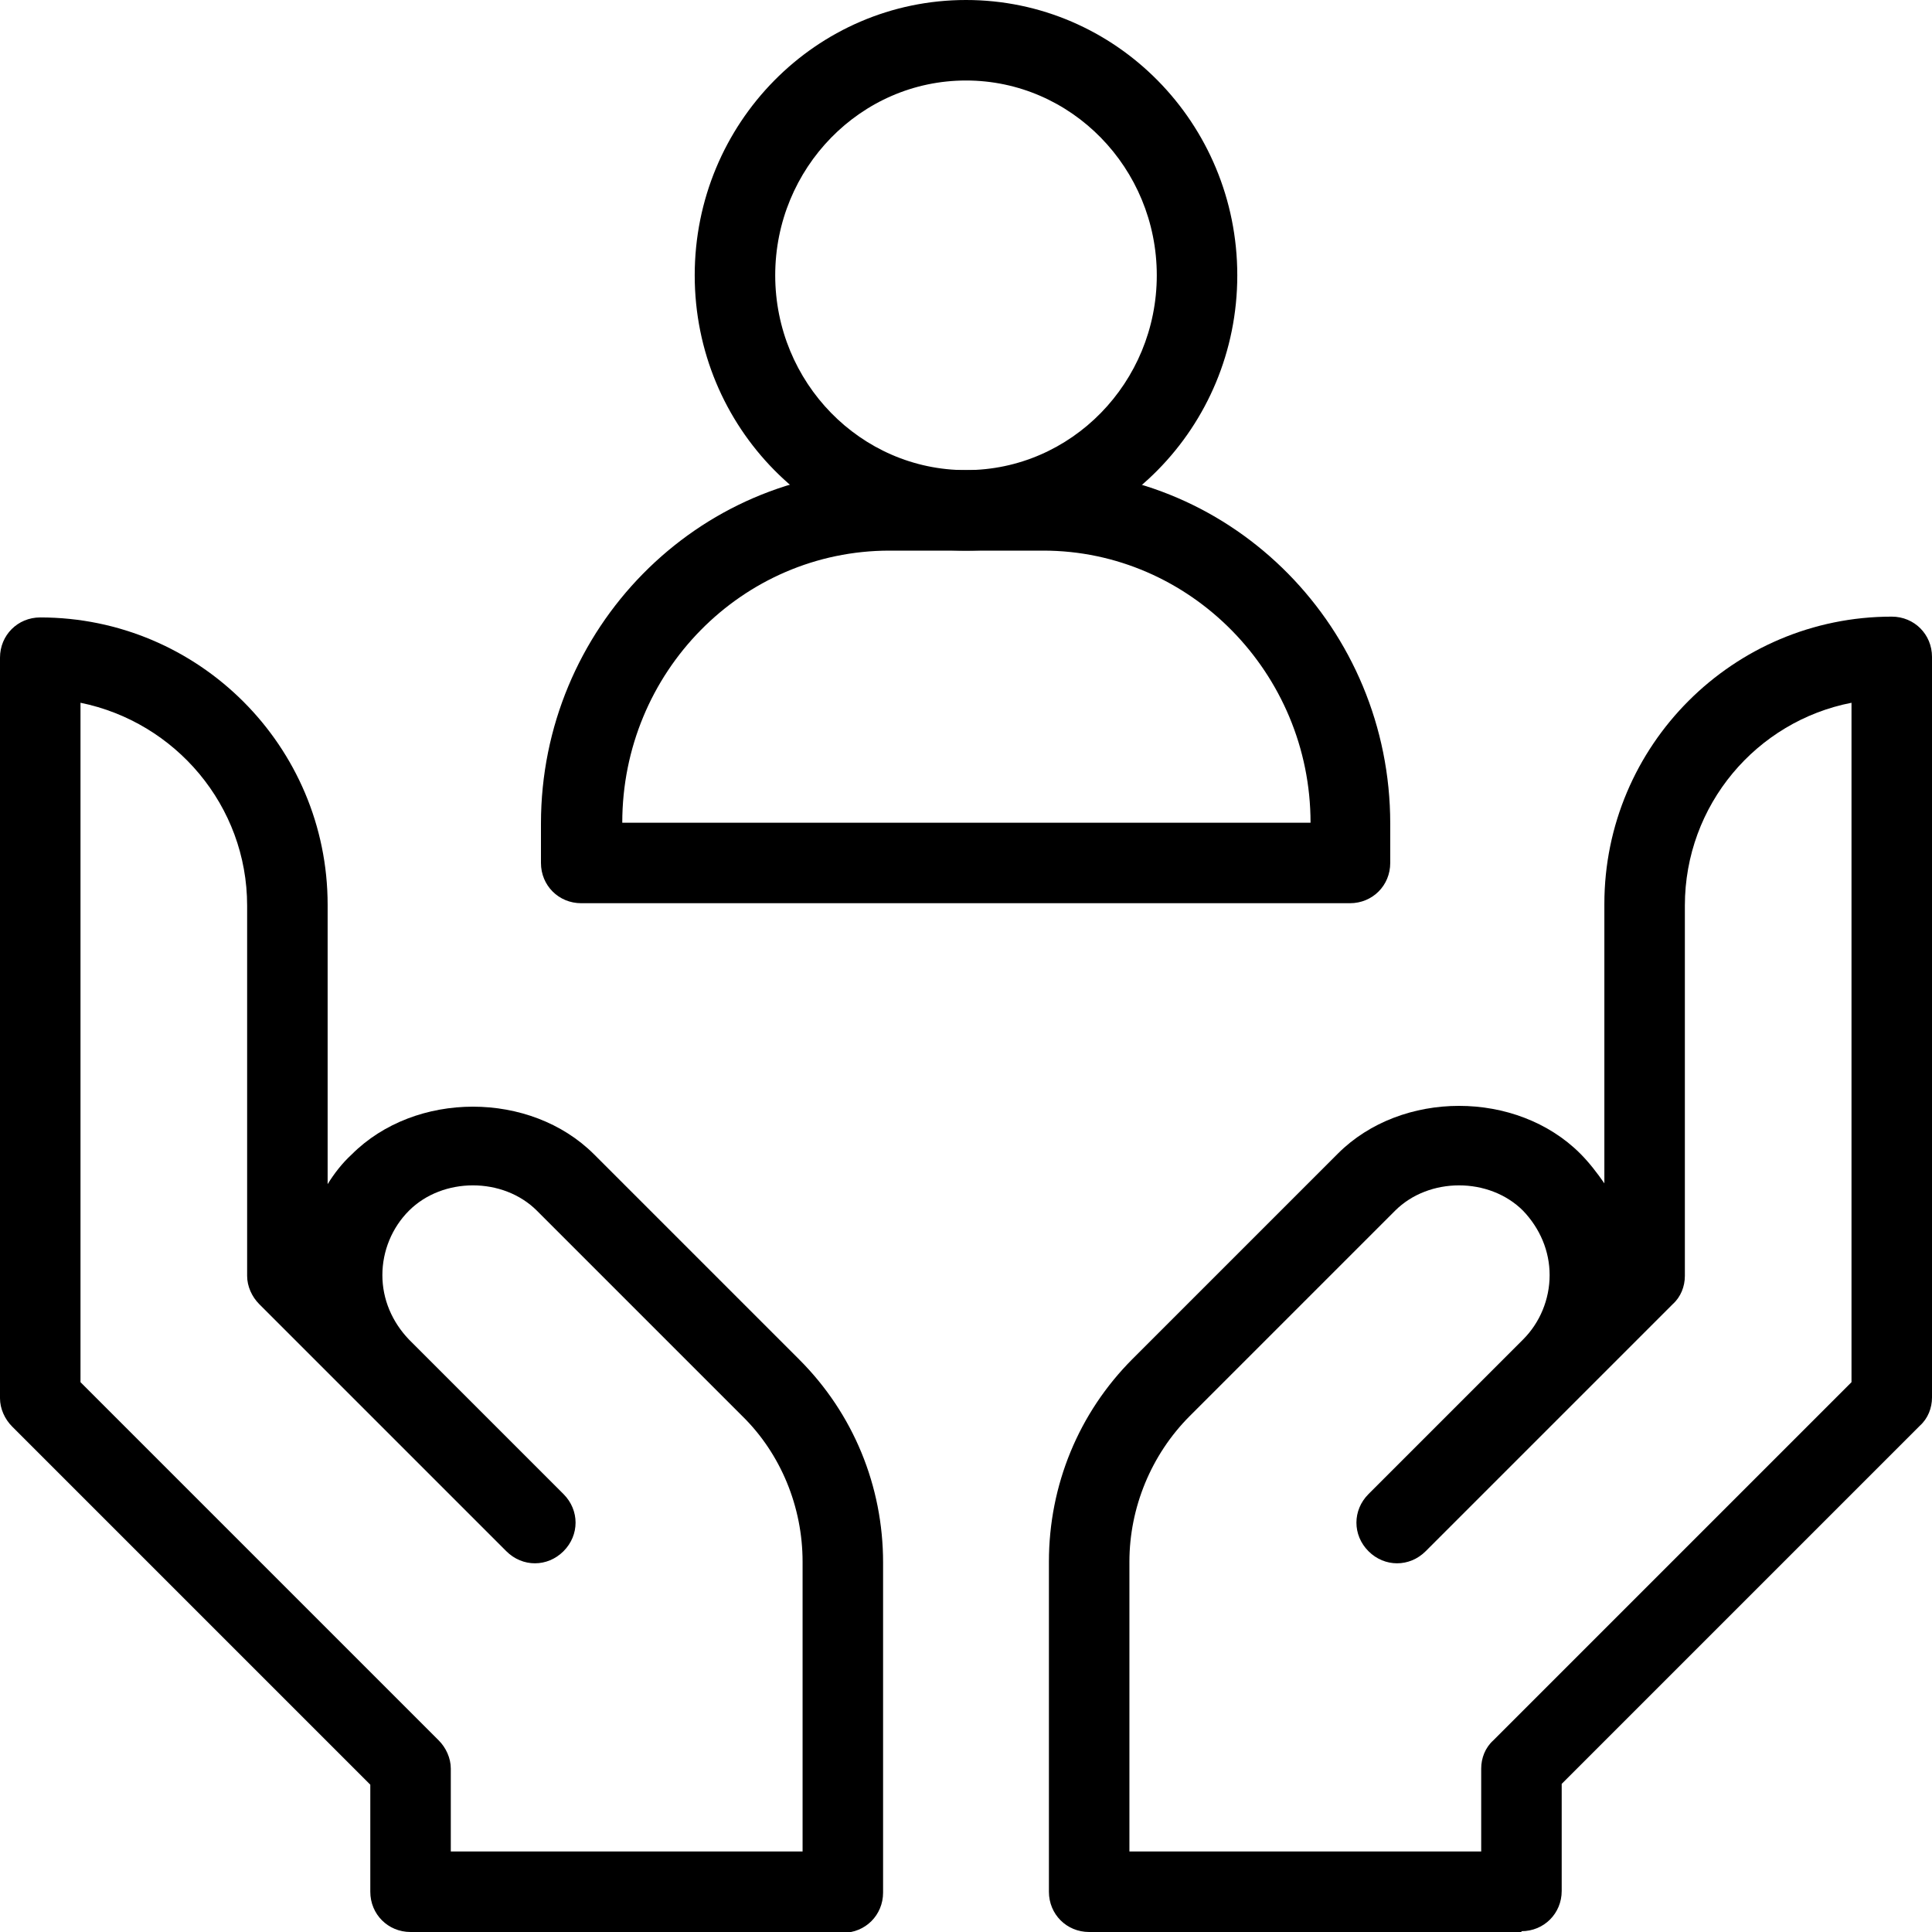
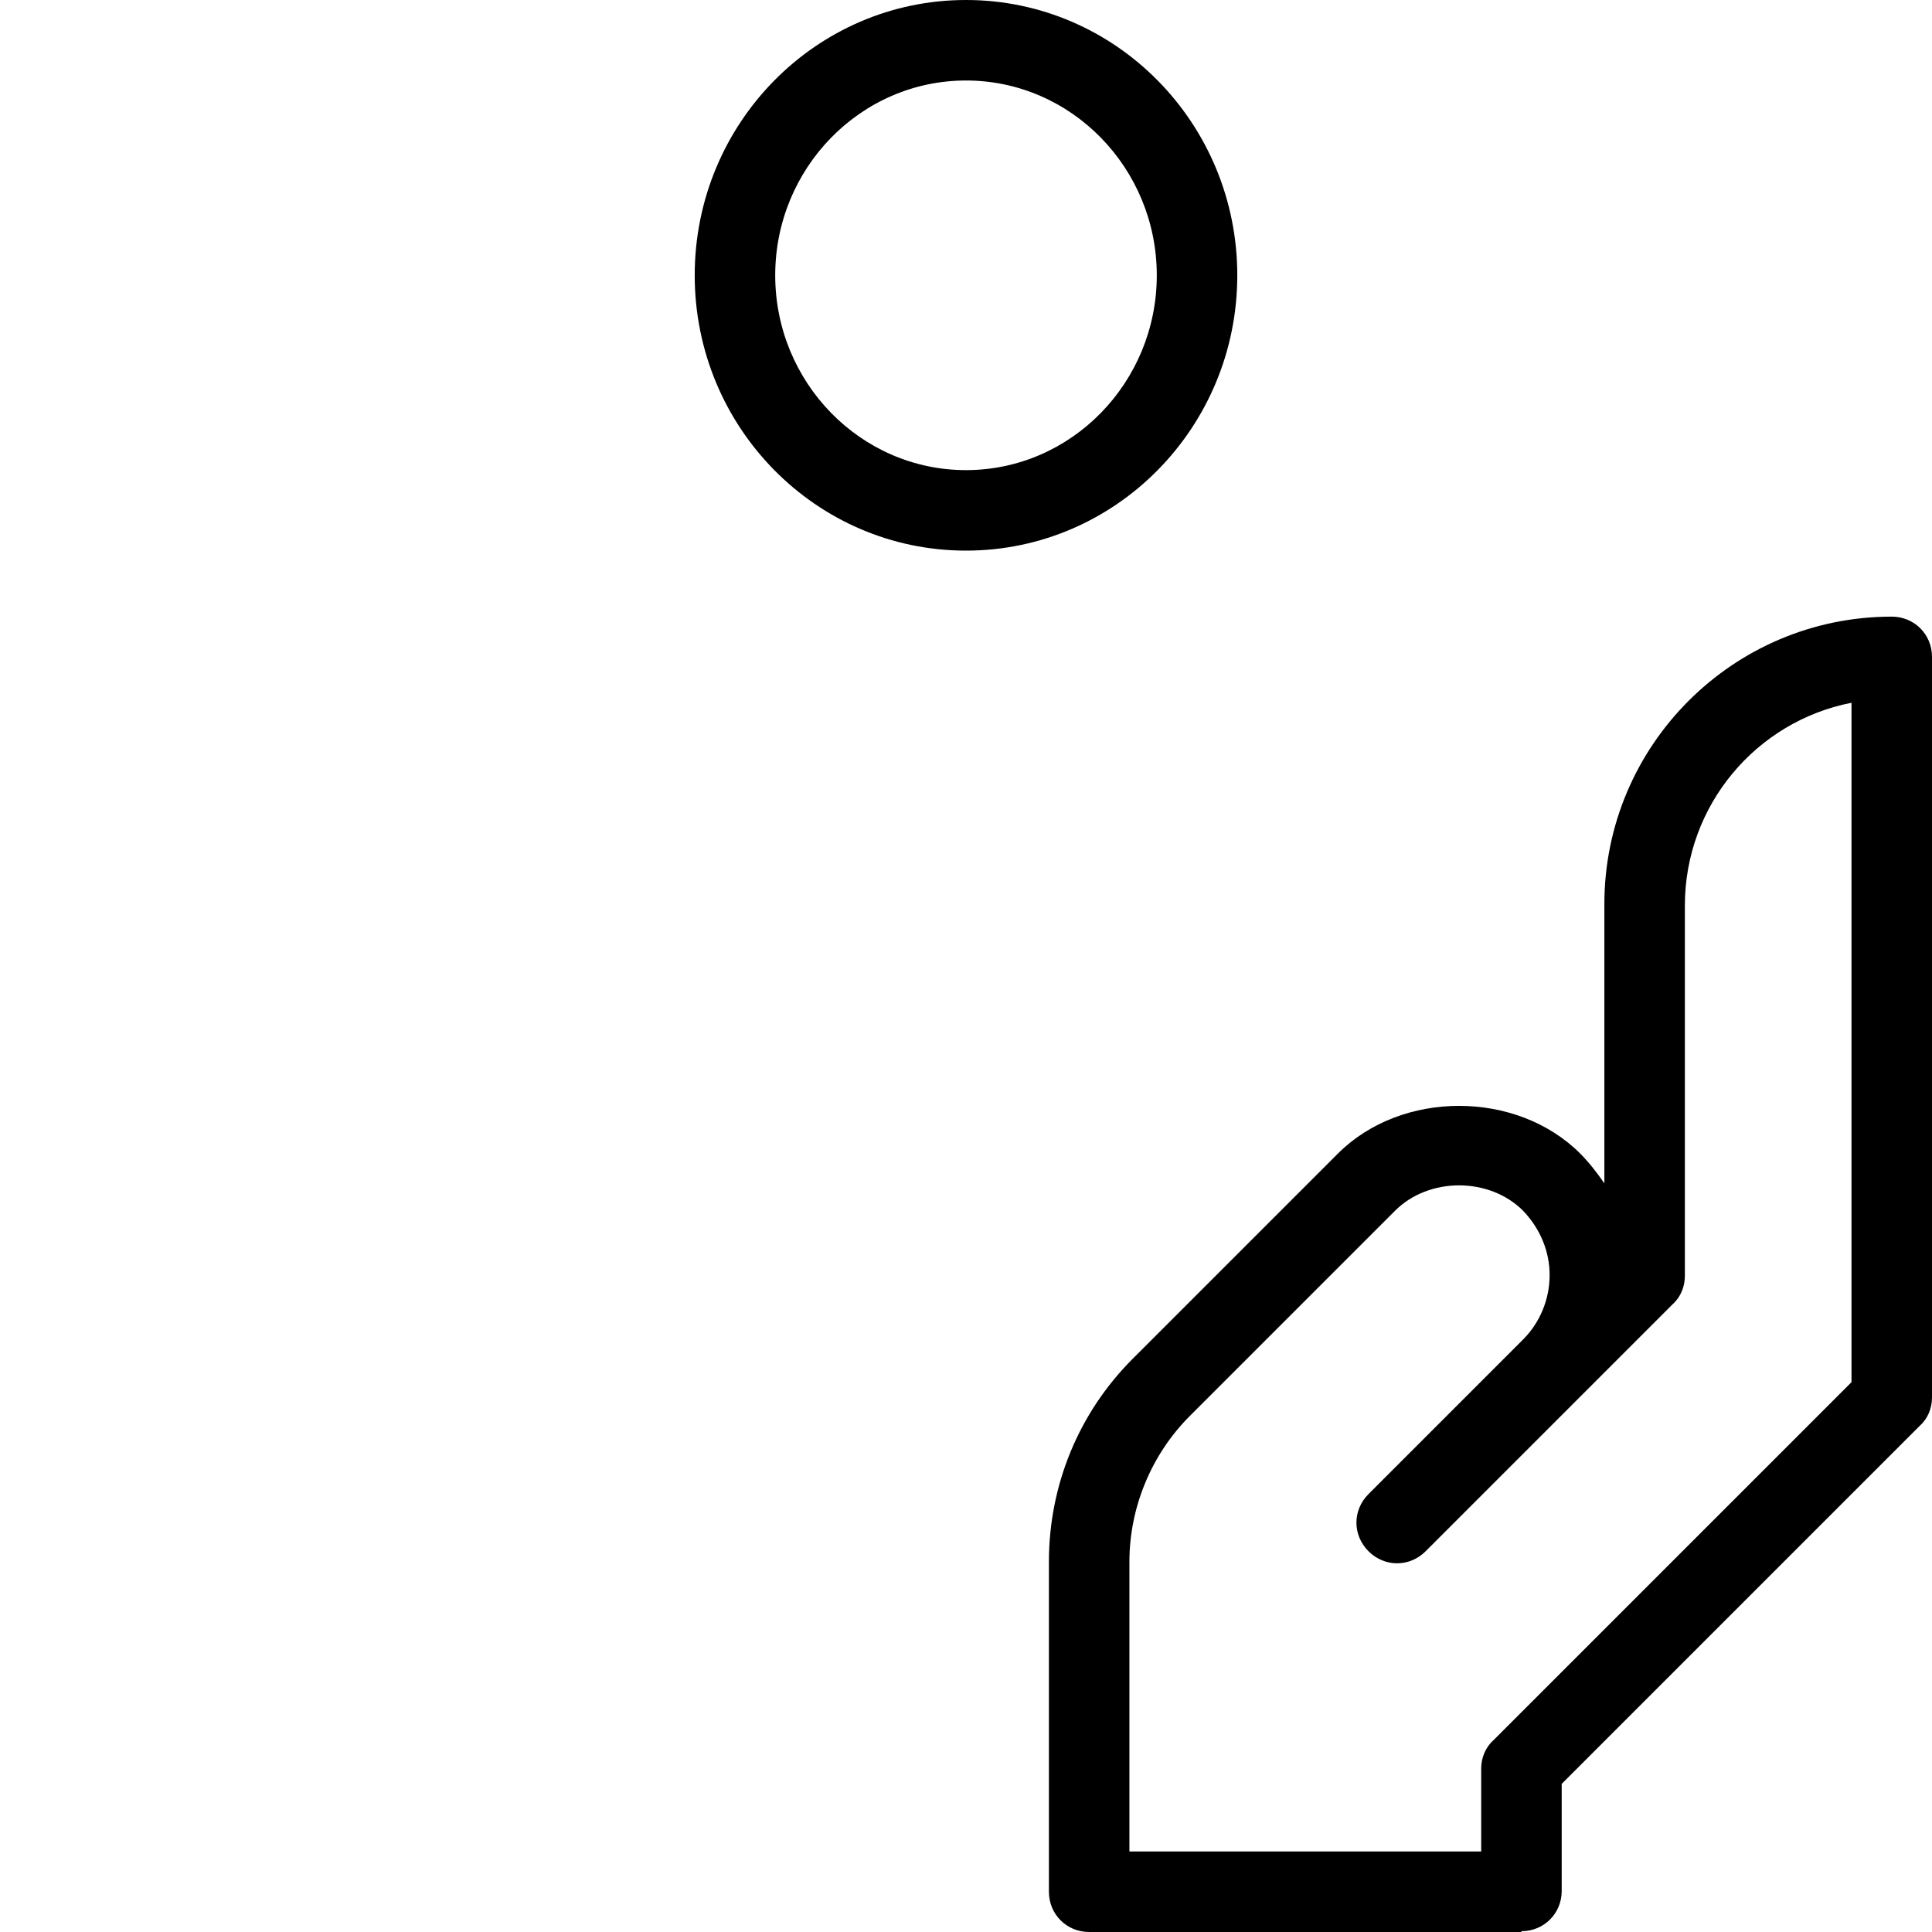
<svg xmlns="http://www.w3.org/2000/svg" id="icons_-_1px" data-name="icons - 1px" viewBox="0 0 24 24">
  <defs>
    <style>
      .cls-1 {
        fill: #000;
        stroke-width: 0px;
      }
    </style>
  </defs>
  <g id="g991">
    <g id="path993">
-       <path class="cls-1" d="M10.47,24h-5.37c-.28,0-.5-.22-.5-.5v-1.33L.15,17.72c-.09-.09-.15-.22-.15-.35v-9.2c0-.28.22-.5.5-.5,1.97,0,3.57,1.6,3.57,3.57v3.47c.08-.13.18-.26.3-.37.79-.79,2.22-.79,3.01,0l2.55,2.55c.67.67,1.04,1.57,1.04,2.52v4.1c0,.28-.22.5-.5.5ZM5.6,23h4.37v-3.6c0-.68-.27-1.34-.75-1.81l-2.55-2.55c-.42-.42-1.17-.42-1.59,0-.21.21-.33.5-.33.8s.12.58.33.8l1.92,1.92c.2.2.2.51,0,.71s-.51.2-.71,0l-3.07-3.07c-.09-.09-.15-.22-.15-.35v-4.6c0-1.24-.89-2.28-2.07-2.52v8.44l4.45,4.45c.09.09.15.22.15.35v1.03Z" />
-     </g>
+       </g>
  </g>
  <g id="g995">
    <g id="path997">
      <path class="cls-1" d="M18.9,24h-5.37c-.28,0-.5-.22-.5-.5v-4.1c0-.95.37-1.85,1.04-2.52l2.55-2.55c.79-.79,2.22-.79,3.01,0,.11.11.21.24.3.37v-3.47c0-1.97,1.6-3.57,3.57-3.57.28,0,.5.22.5.5v9.2c0,.13-.05.26-.15.35l-4.45,4.45v1.33c0,.28-.22.5-.5.5ZM14.03,23h4.37v-1.03c0-.13.05-.26.15-.35l4.45-4.45v-8.44c-1.18.23-2.07,1.27-2.07,2.52v4.6c0,.13-.05.26-.15.35l-3.07,3.07c-.2.2-.51.2-.71,0s-.2-.51,0-.71l1.92-1.92c.21-.21.33-.5.33-.8s-.12-.58-.33-.8c-.42-.42-1.17-.42-1.59,0l-2.55,2.55c-.48.48-.75,1.14-.75,1.81v3.6Z" />
    </g>
  </g>
  <g id="path3714">
    <path class="cls-1" d="M12,6.84c-1.86,0-3.37-1.53-3.37-3.42s1.51-3.42,3.37-3.42,3.37,1.53,3.37,3.42-1.51,3.42-3.37,3.42ZM12,1c-1.31,0-2.37,1.09-2.37,2.42s1.06,2.42,2.37,2.42,2.37-1.09,2.37-2.42-1.06-2.42-2.37-2.42Z" />
  </g>
  <g id="path3722">
-     <path class="cls-1" d="M16.78,11.22H7.22c-.28,0-.5-.22-.5-.5v-.49c0-2.42,1.94-4.39,4.32-4.39h1.91c2.38,0,4.32,1.97,4.32,4.39v.49c0,.28-.22.5-.5.5ZM7.72,10.22h8.56c0-1.86-1.5-3.38-3.32-3.38h-1.91c-1.83,0-3.32,1.51-3.32,3.38Z" />
-   </g>
+     </g>
</svg>